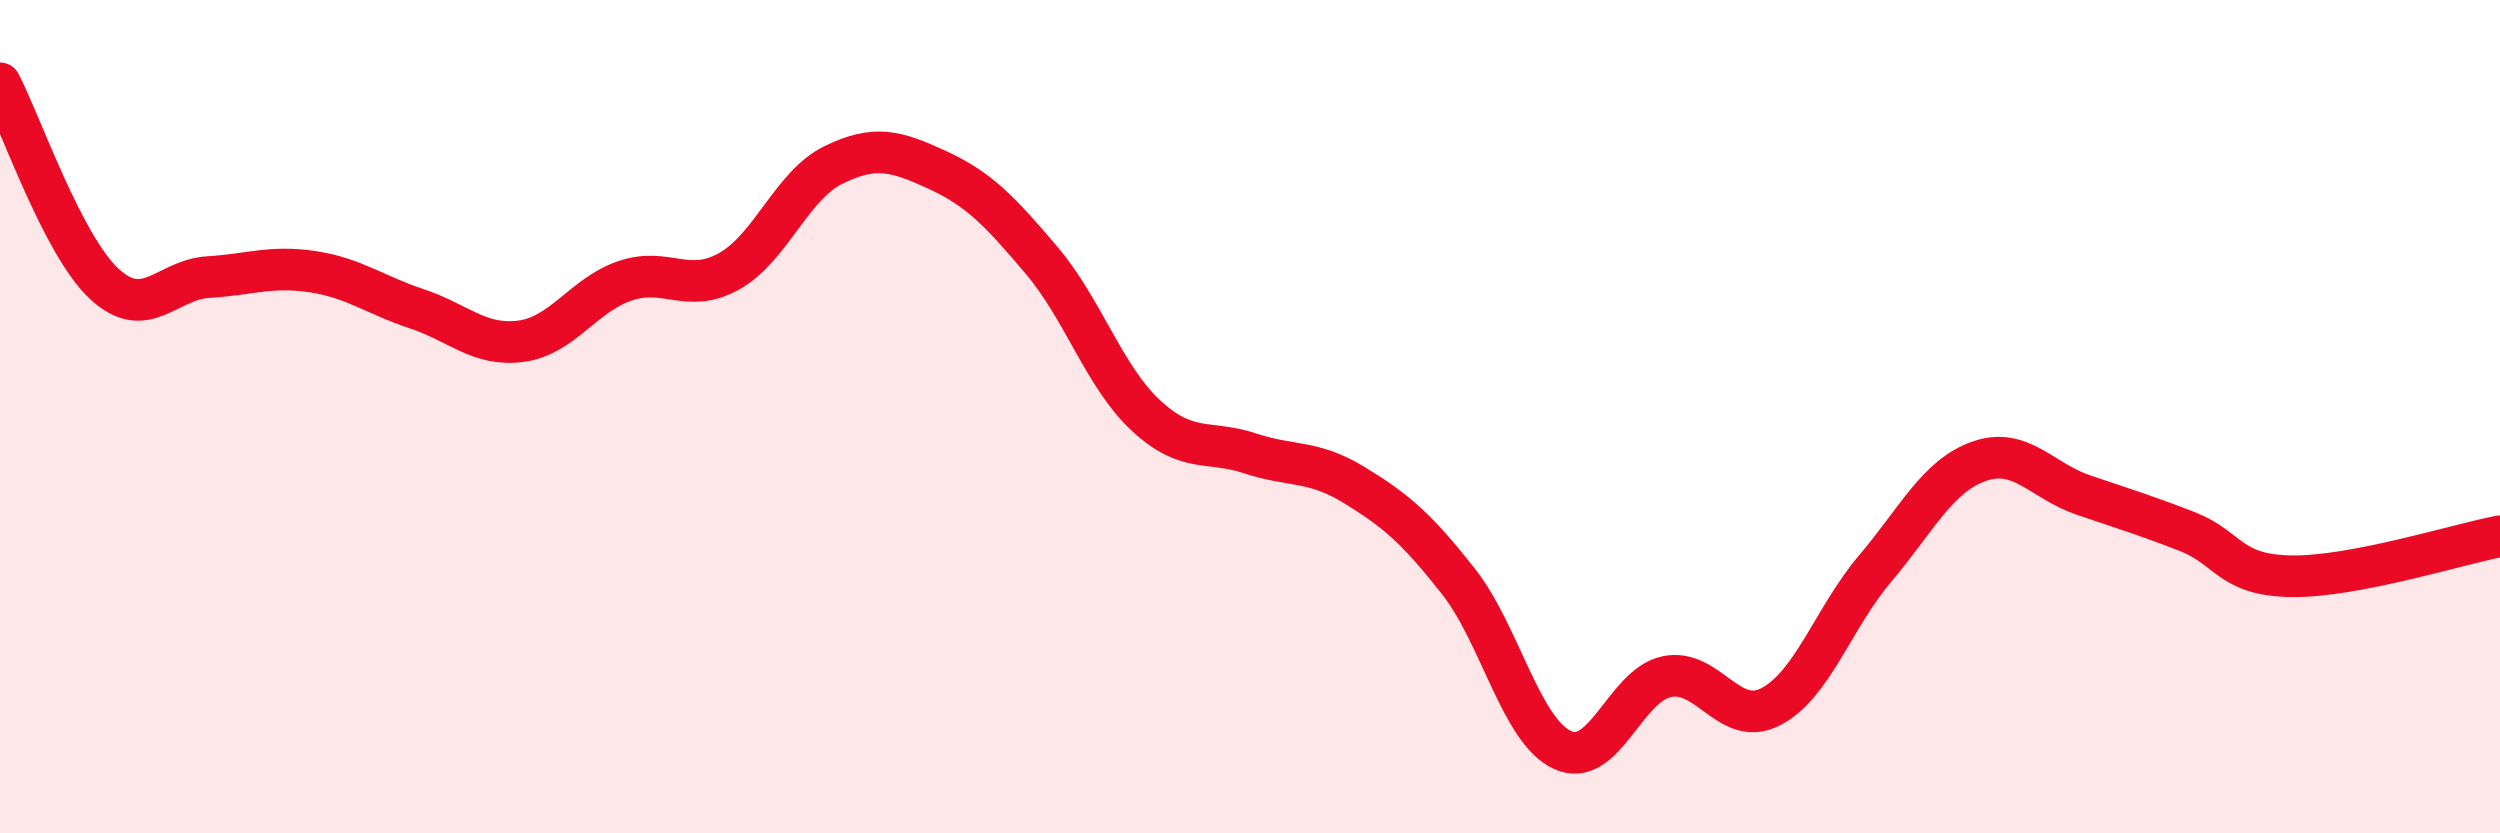
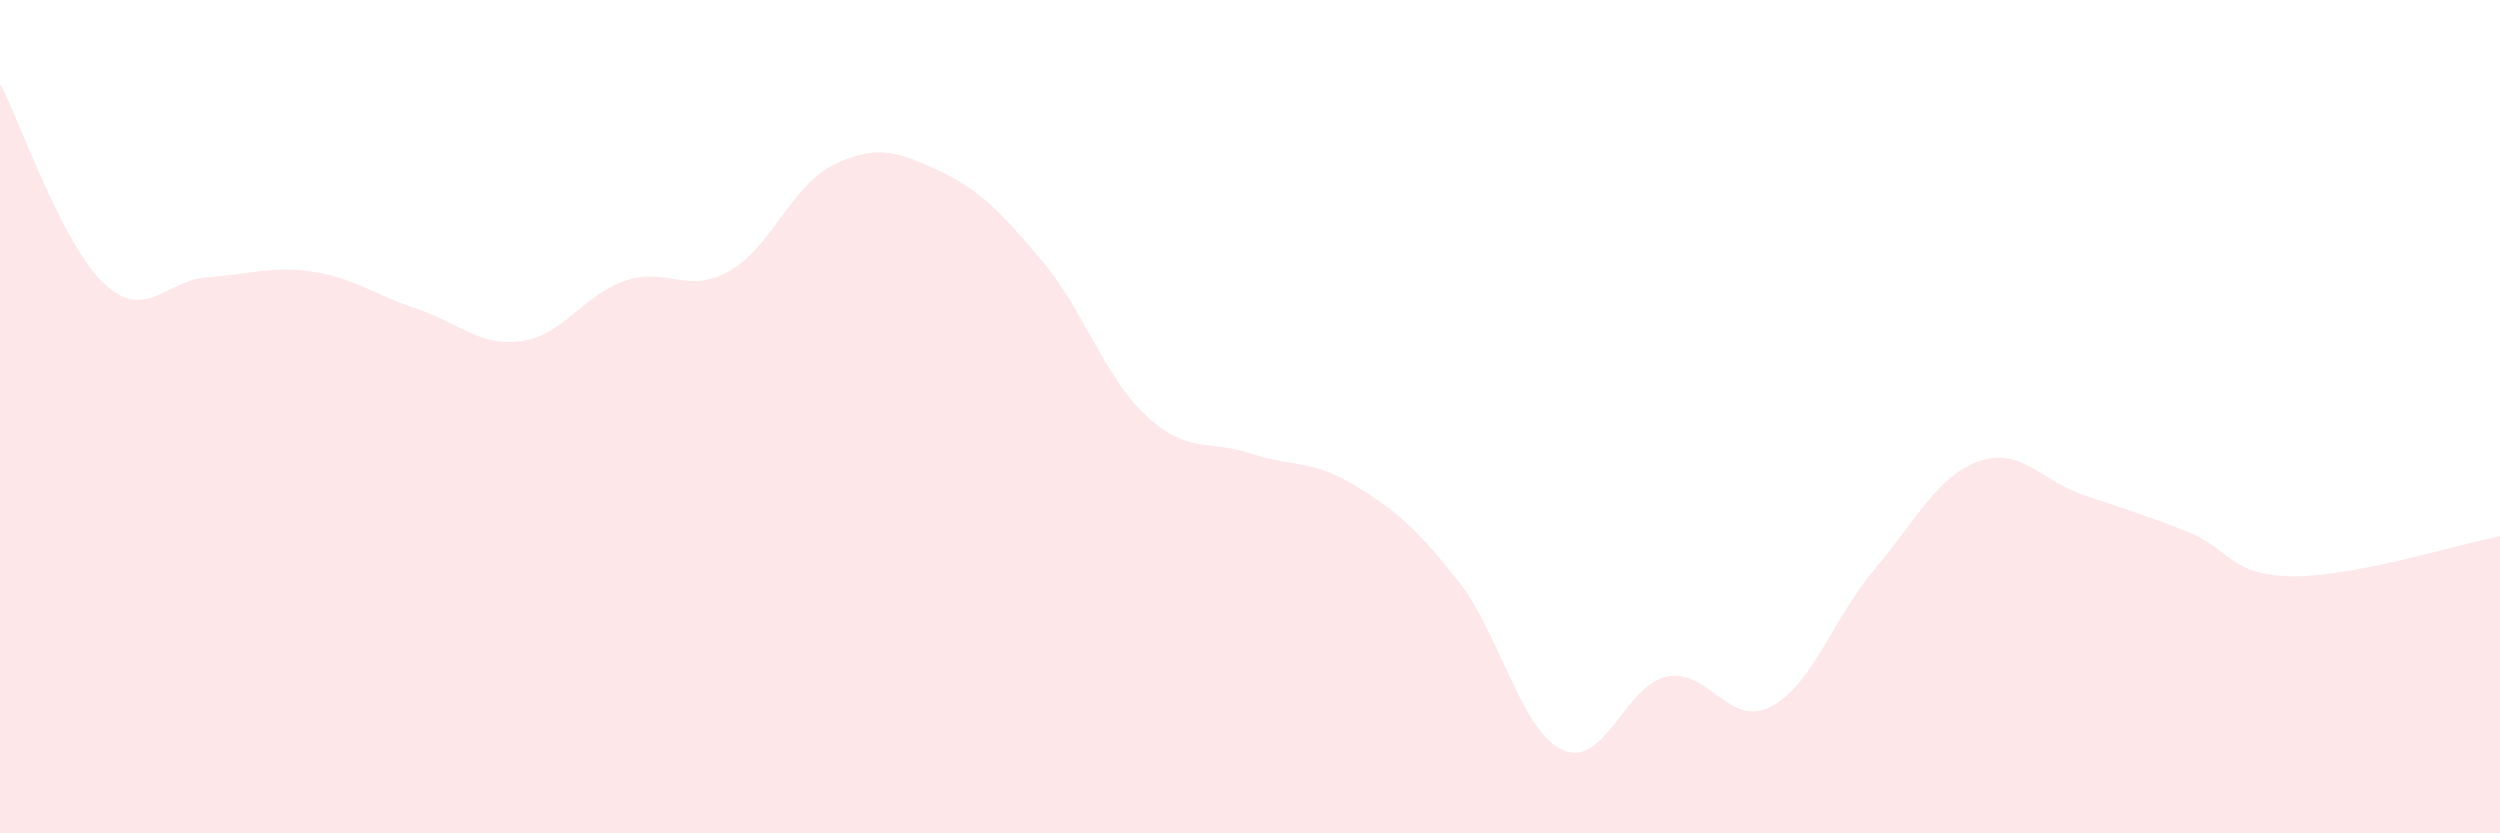
<svg xmlns="http://www.w3.org/2000/svg" width="60" height="20" viewBox="0 0 60 20">
  <path d="M 0,2 C 0.5,2.96 1.5,5.88 2.5,6.81 C 3.5,7.74 4,6.71 5,6.65 C 6,6.59 6.5,6.37 7.5,6.52 C 8.5,6.67 9,7.08 10,7.41 C 11,7.74 11.5,8.32 12.5,8.19 C 13.5,8.06 14,7.08 15,6.74 C 16,6.4 16.5,7.07 17.5,6.51 C 18.5,5.95 19,4.45 20,3.96 C 21,3.47 21.5,3.62 22.5,4.08 C 23.5,4.54 24,5.07 25,6.25 C 26,7.43 26.5,9.04 27.5,9.97 C 28.5,10.9 29,10.55 30,10.88 C 31,11.21 31.5,11.03 32.5,11.64 C 33.5,12.25 34,12.68 35,13.95 C 36,15.22 36.5,17.54 37.5,18 C 38.5,18.46 39,16.45 40,16.24 C 41,16.03 41.5,17.48 42.5,16.96 C 43.5,16.44 44,14.83 45,13.65 C 46,12.47 46.5,11.42 47.5,11.07 C 48.5,10.72 49,11.54 50,11.88 C 51,12.22 51.5,12.37 52.5,12.76 C 53.5,13.15 53.5,13.81 55,13.83 C 56.5,13.85 59,13.06 60,12.87L60 20L0 20Z" fill="#EB0A25" opacity="0.1" stroke-linecap="round" stroke-linejoin="round" />
-   <path d="M 0,2 C 0.5,2.96 1.5,5.88 2.5,6.81 C 3.5,7.74 4,6.71 5,6.65 C 6,6.59 6.5,6.37 7.5,6.52 C 8.5,6.67 9,7.08 10,7.41 C 11,7.74 11.5,8.32 12.5,8.19 C 13.5,8.06 14,7.08 15,6.74 C 16,6.4 16.5,7.07 17.5,6.51 C 18.5,5.95 19,4.45 20,3.96 C 21,3.47 21.5,3.62 22.5,4.08 C 23.5,4.54 24,5.07 25,6.25 C 26,7.43 26.5,9.04 27.5,9.97 C 28.5,10.9 29,10.55 30,10.88 C 31,11.21 31.5,11.03 32.5,11.64 C 33.5,12.25 34,12.68 35,13.95 C 36,15.22 36.5,17.54 37.5,18 C 38.5,18.46 39,16.45 40,16.24 C 41,16.03 41.5,17.48 42.5,16.96 C 43.5,16.44 44,14.83 45,13.65 C 46,12.47 46.5,11.42 47.5,11.07 C 48.5,10.72 49,11.54 50,11.88 C 51,12.22 51.5,12.37 52.5,12.76 C 53.5,13.15 53.5,13.81 55,13.83 C 56.5,13.85 59,13.06 60,12.87" stroke="#EB0A25" stroke-width="1" fill="none" stroke-linecap="round" stroke-linejoin="round" />
</svg>